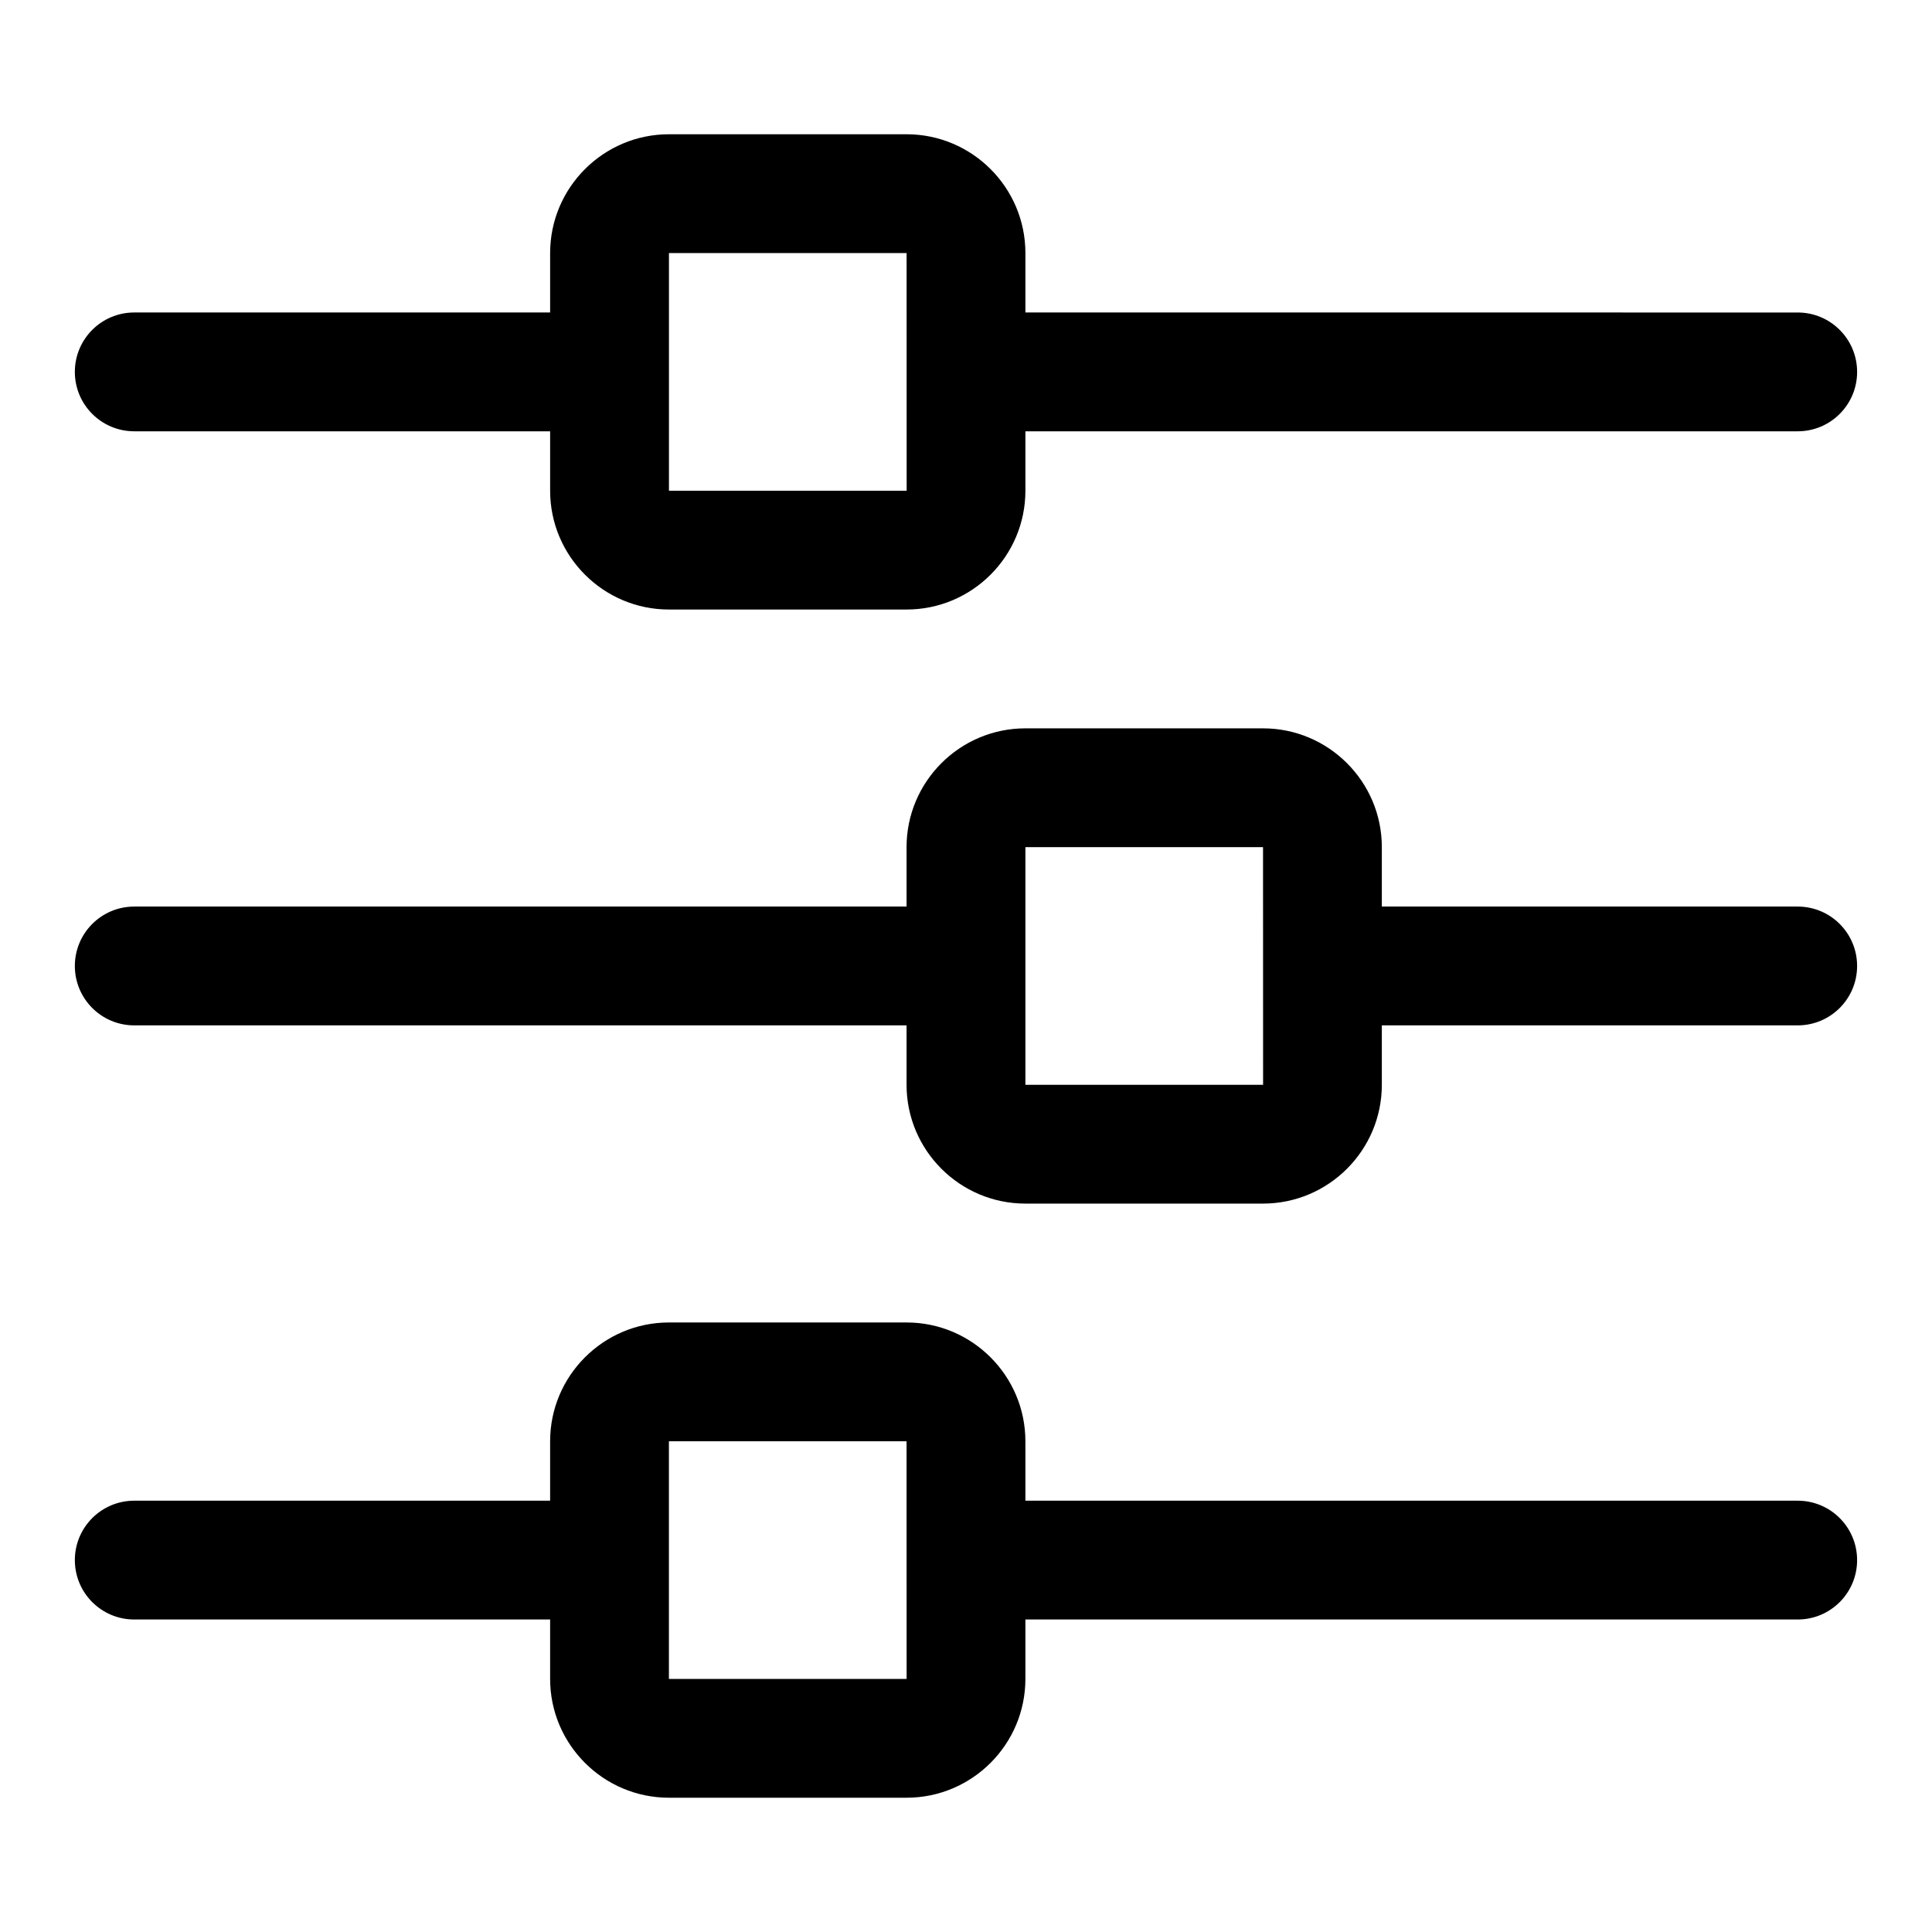
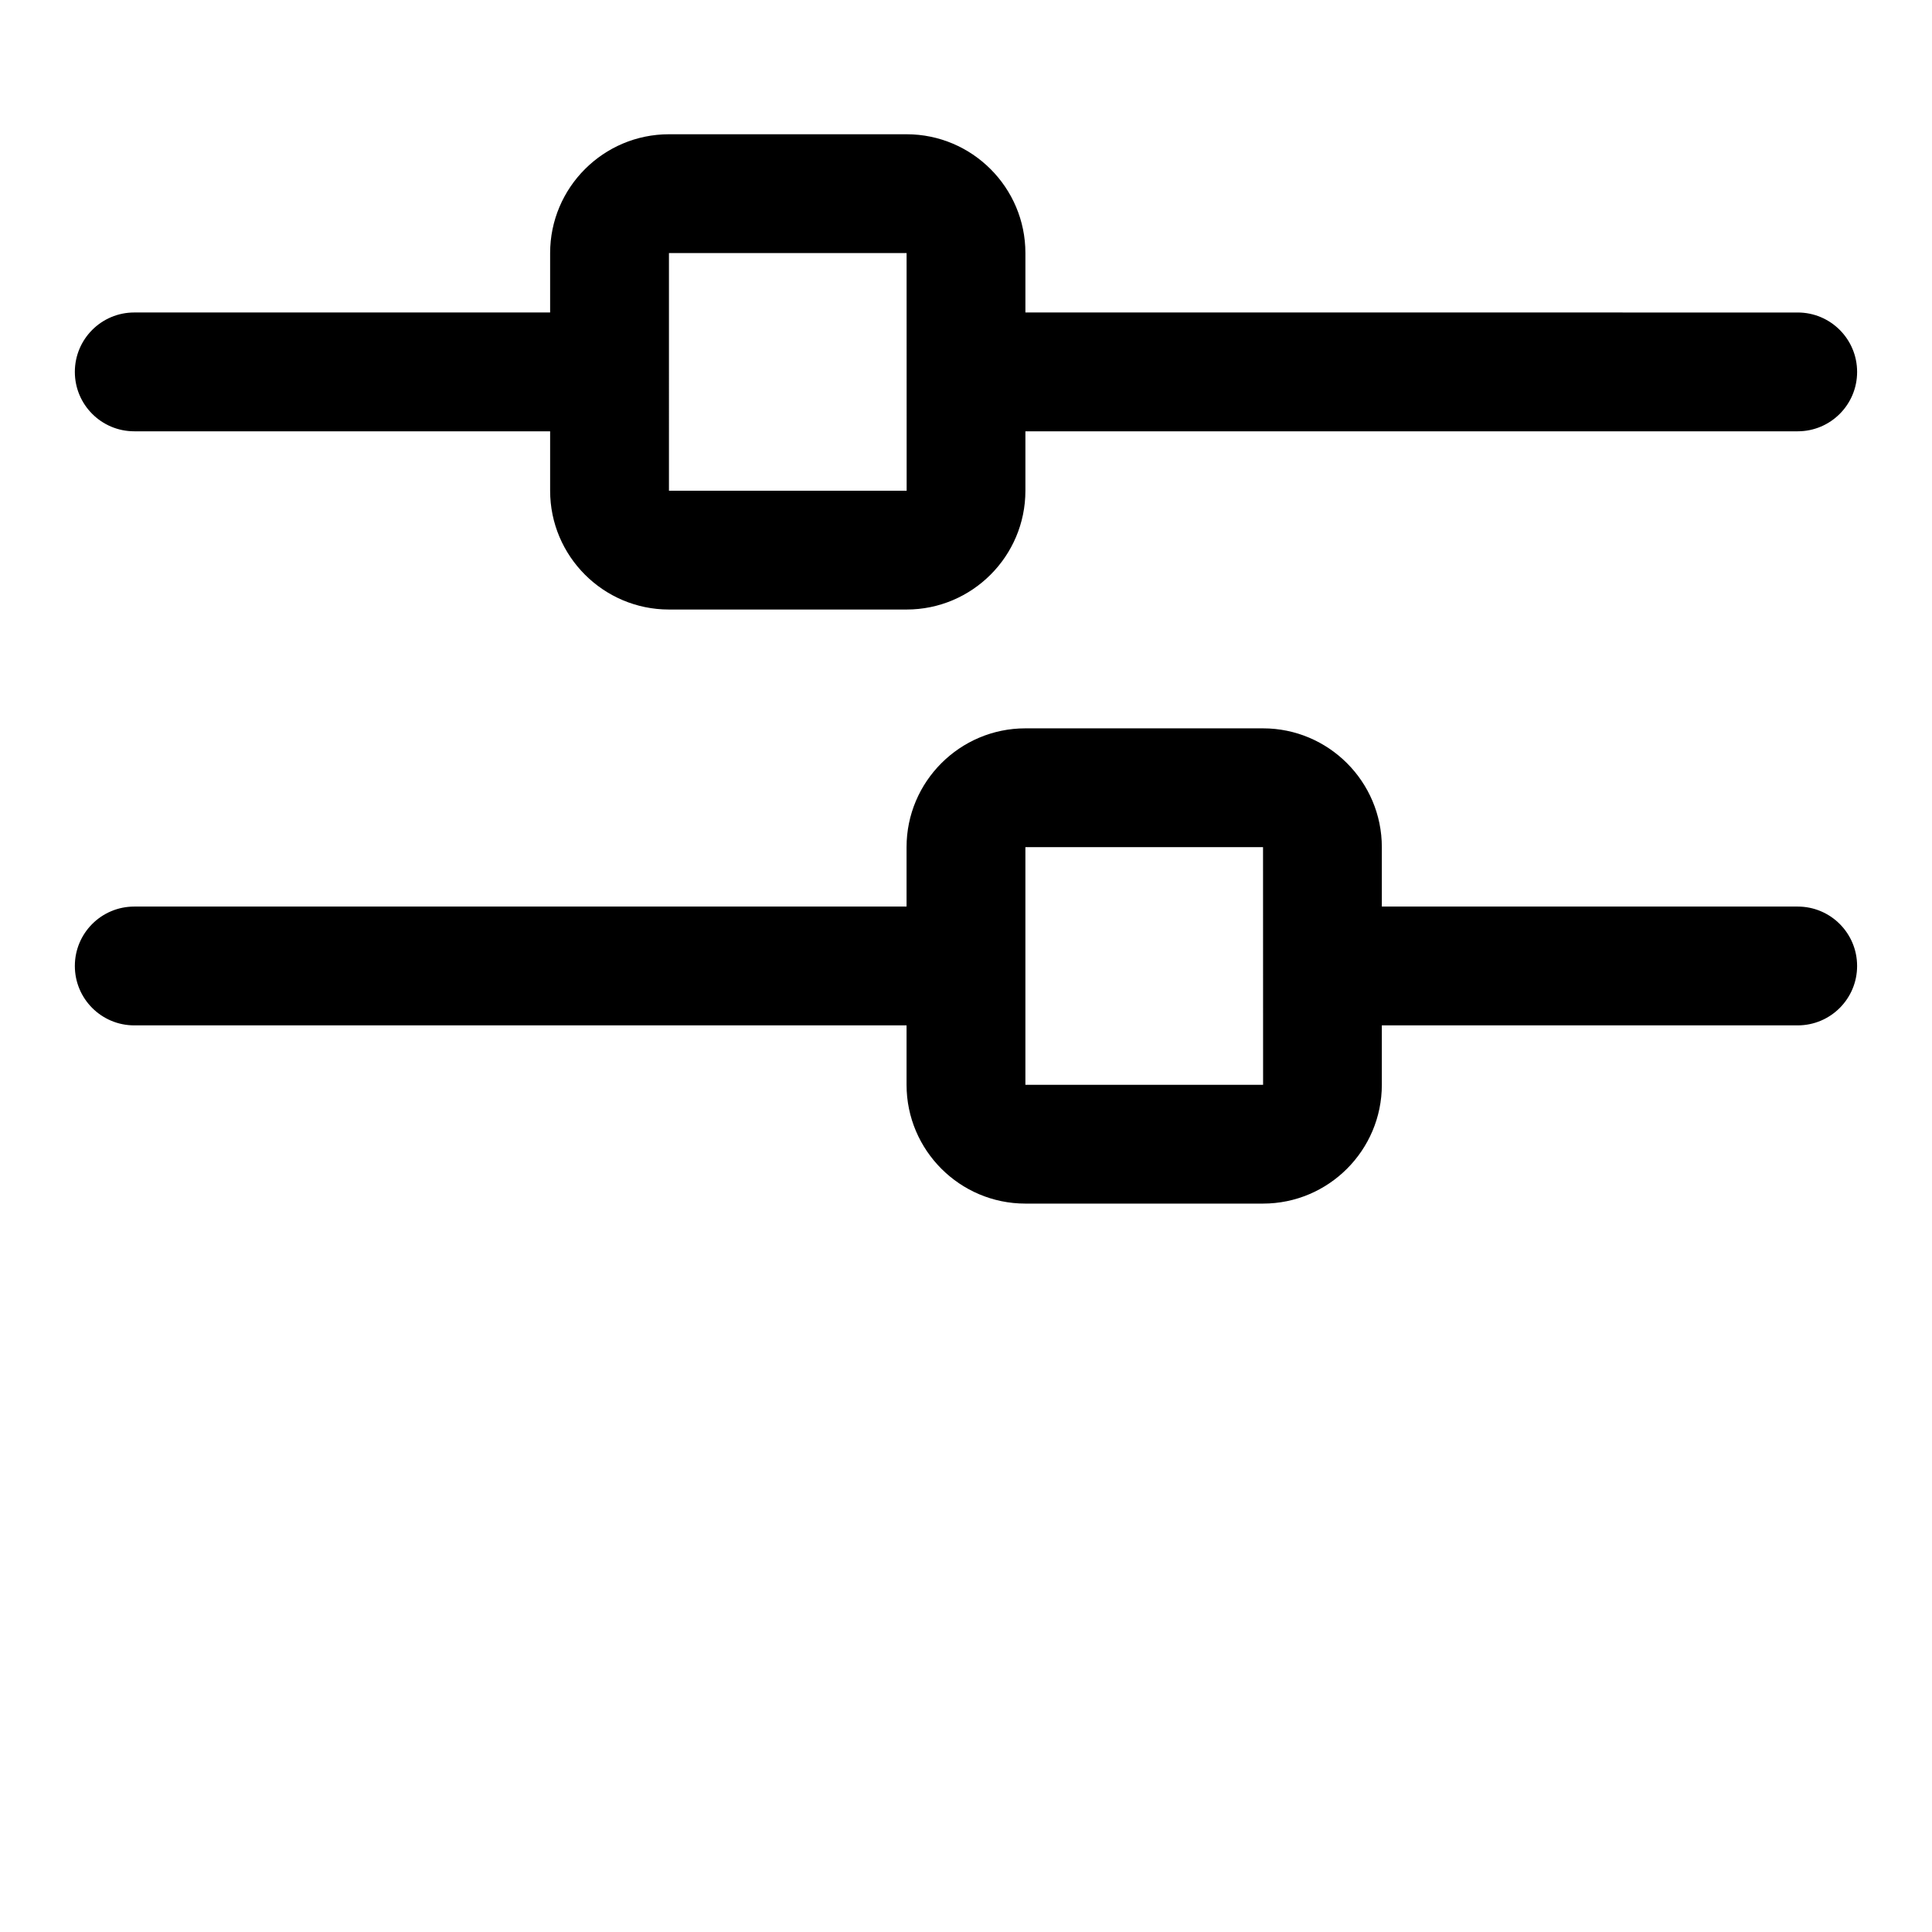
<svg xmlns="http://www.w3.org/2000/svg" fill="#000000" width="800px" height="800px" version="1.1" viewBox="144 144 512 512">
  <g>
    <path d="m620.41 384.25h-110.21v-15.742c0-17.367-14.129-31.488-31.488-31.488h-62.977c-17.359 0-31.488 14.121-31.488 31.488v15.742h-204.67c-8.703 0-15.742 7.051-15.742 15.742 0 8.695 7.043 15.742 15.742 15.742h204.67v15.742c0 17.367 14.129 31.488 31.488 31.488h62.977c17.359 0 31.488-14.121 31.488-31.488v-15.742h110.21c8.703 0 15.742-7.051 15.742-15.742 0.004-8.691-7.039-15.742-15.742-15.742zm-204.67 47.234v-62.977h62.977l0.008 31.449c0 0.012-0.008 0.023-0.008 0.039s0.008 0.023 0.008 0.039l0.008 31.449z" />
    <path d="m179.58 258.3h110.21v15.742c0 17.367 14.129 31.488 31.488 31.488h62.977c17.359 0 31.488-14.121 31.488-31.488v-15.742h204.67c8.703 0 15.742-7.051 15.742-15.742 0-8.695-7.043-15.742-15.742-15.742l-204.67-0.004v-15.742c0-17.367-14.129-31.488-31.488-31.488h-62.977c-17.355 0-31.488 14.121-31.488 31.488v15.742h-110.21c-8.703 0-15.746 7.051-15.746 15.746 0 8.691 7.043 15.742 15.746 15.742zm141.7-47.23h62.977l0.008 31.449c0 0.012-0.008 0.023-0.008 0.039s0.008 0.023 0.008 0.039l0.008 31.449h-62.992z" />
-     <path d="m620.41 541.7h-204.67v-15.742c0-17.367-14.129-31.488-31.488-31.488h-62.977c-17.359 0-31.488 14.121-31.488 31.488v15.742h-110.21c-8.703 0-15.742 7.051-15.742 15.742 0 8.695 7.043 15.742 15.742 15.742h110.21v15.742c0 17.367 14.129 31.488 31.488 31.488h62.977c17.359 0 31.488-14.121 31.488-31.488v-15.742h204.67c8.703 0 15.742-7.051 15.742-15.742 0.004-8.691-7.039-15.742-15.742-15.742zm-299.14 47.23v-62.977h62.977l0.008 31.449c0 0.016-0.008 0.027-0.008 0.039 0 0.016 0.008 0.023 0.008 0.039l0.008 31.449z" />
  </g>
</svg>